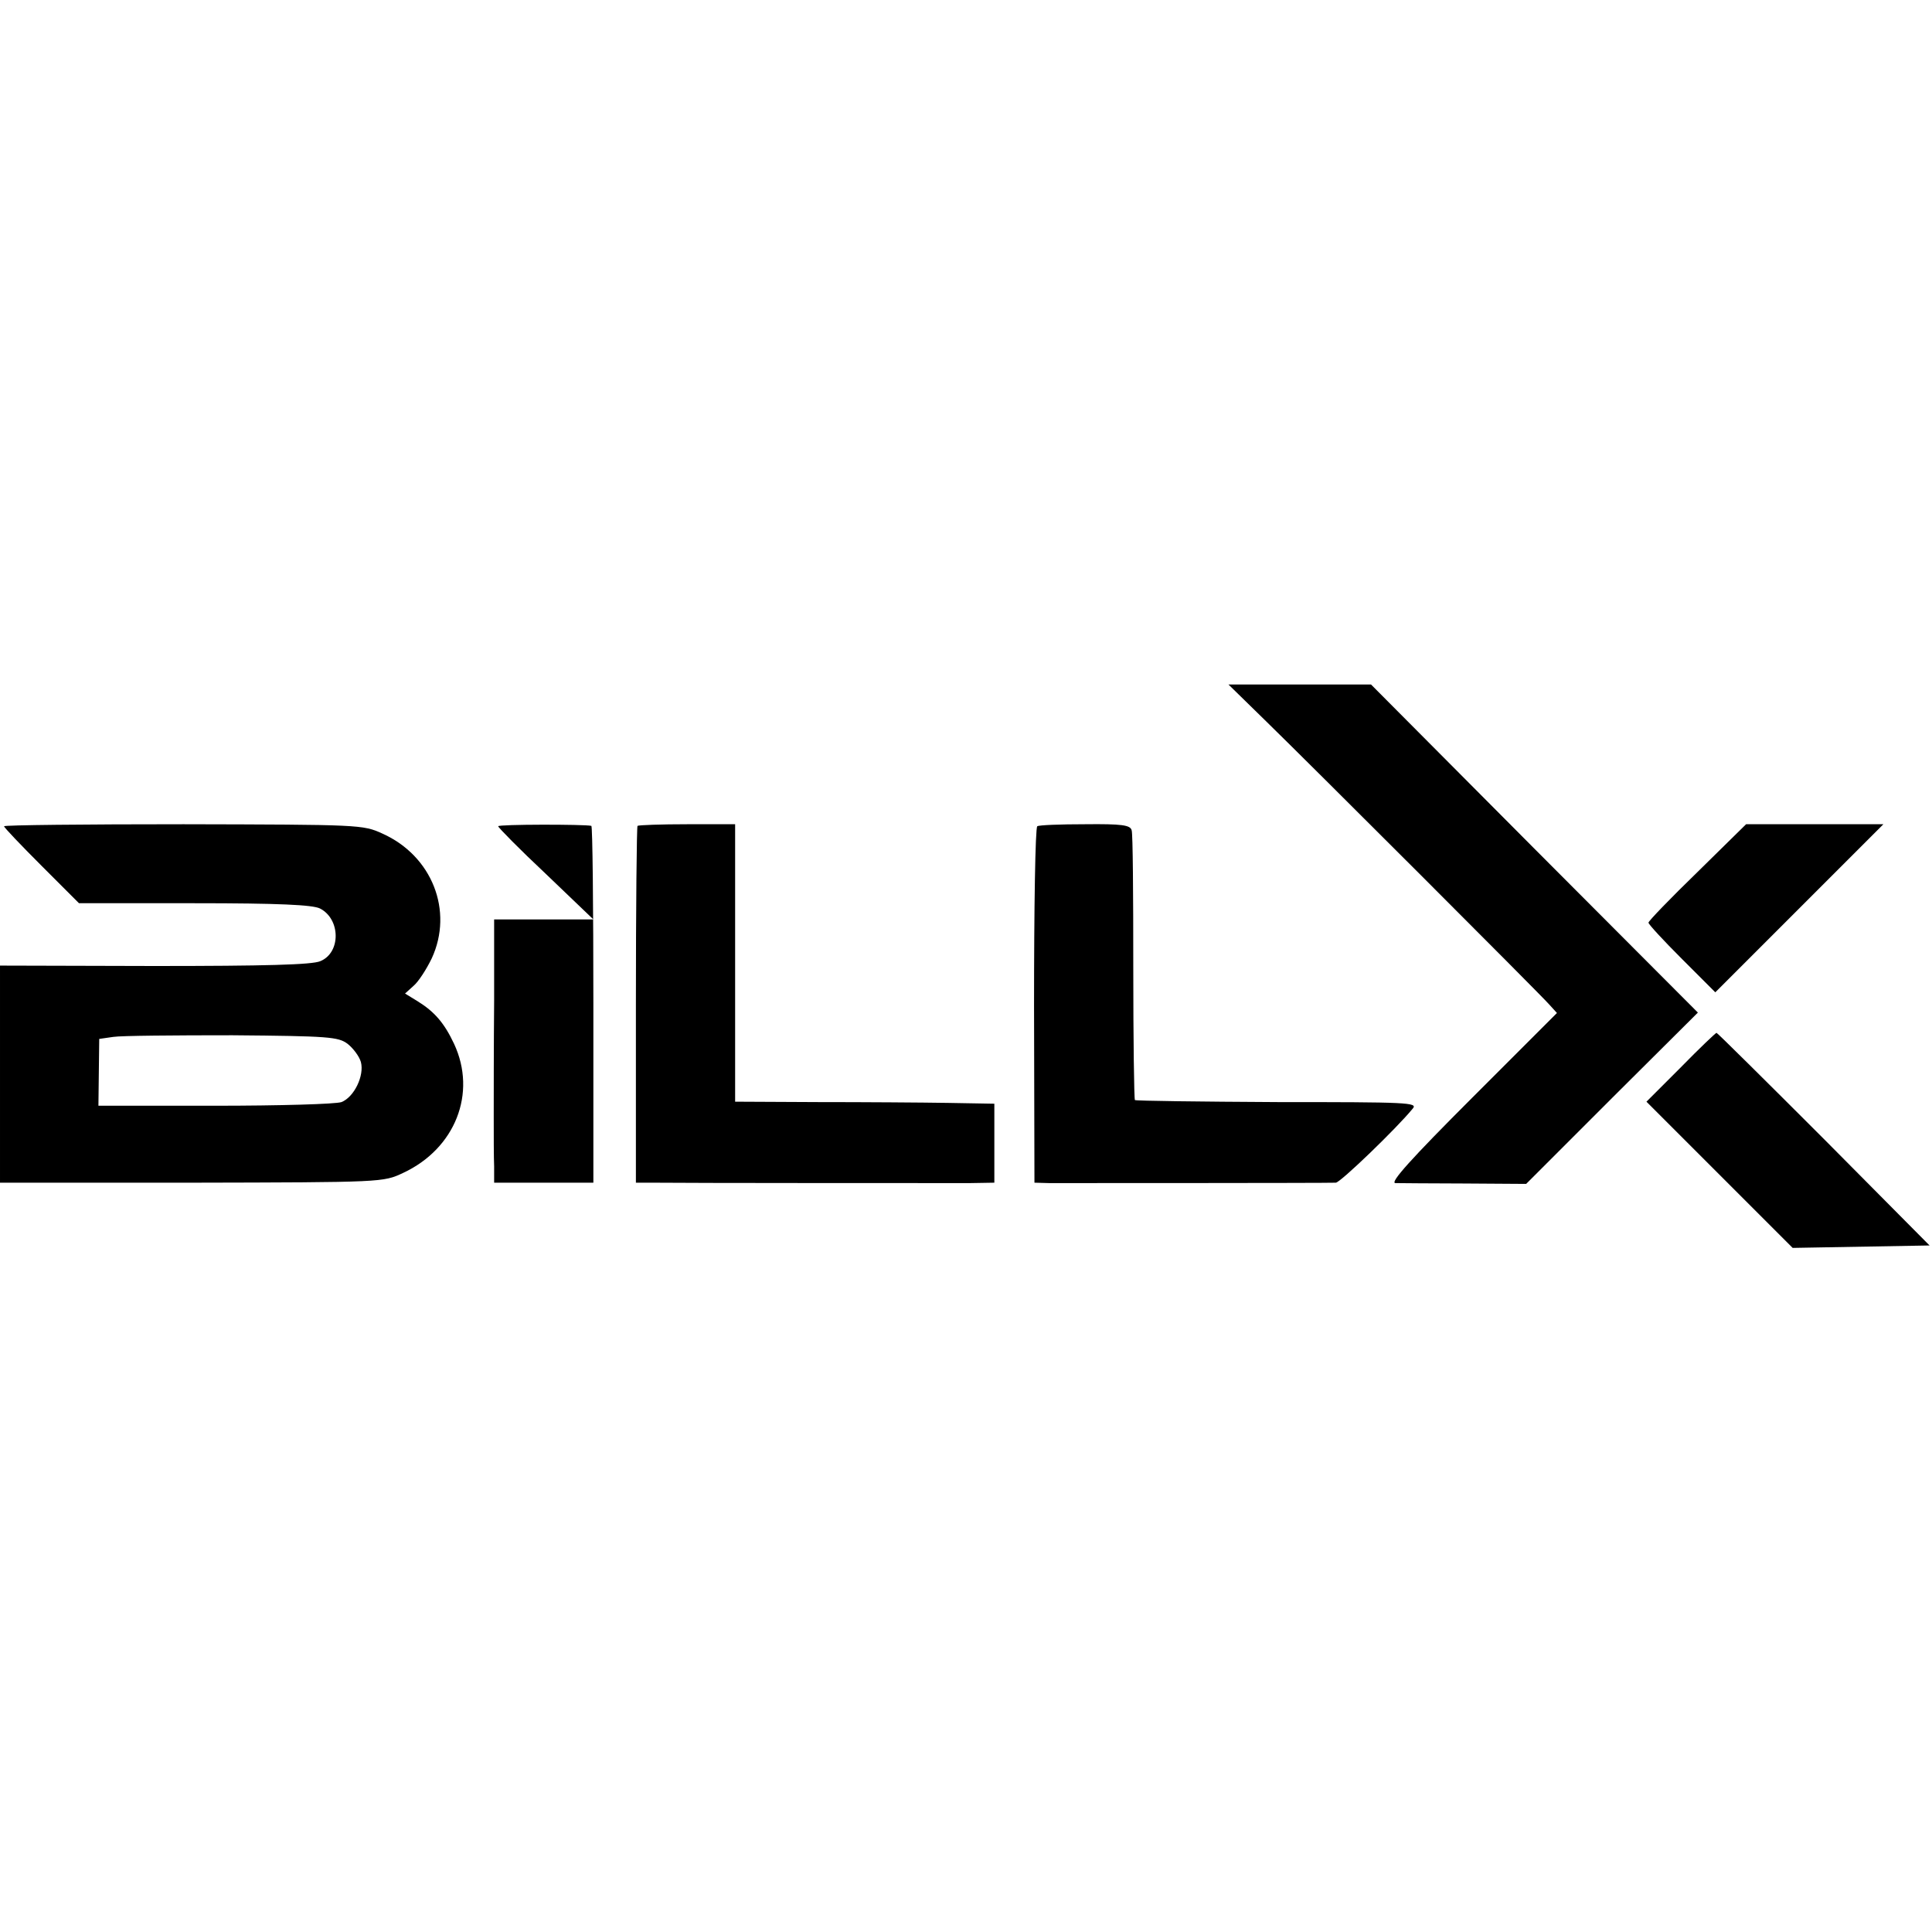
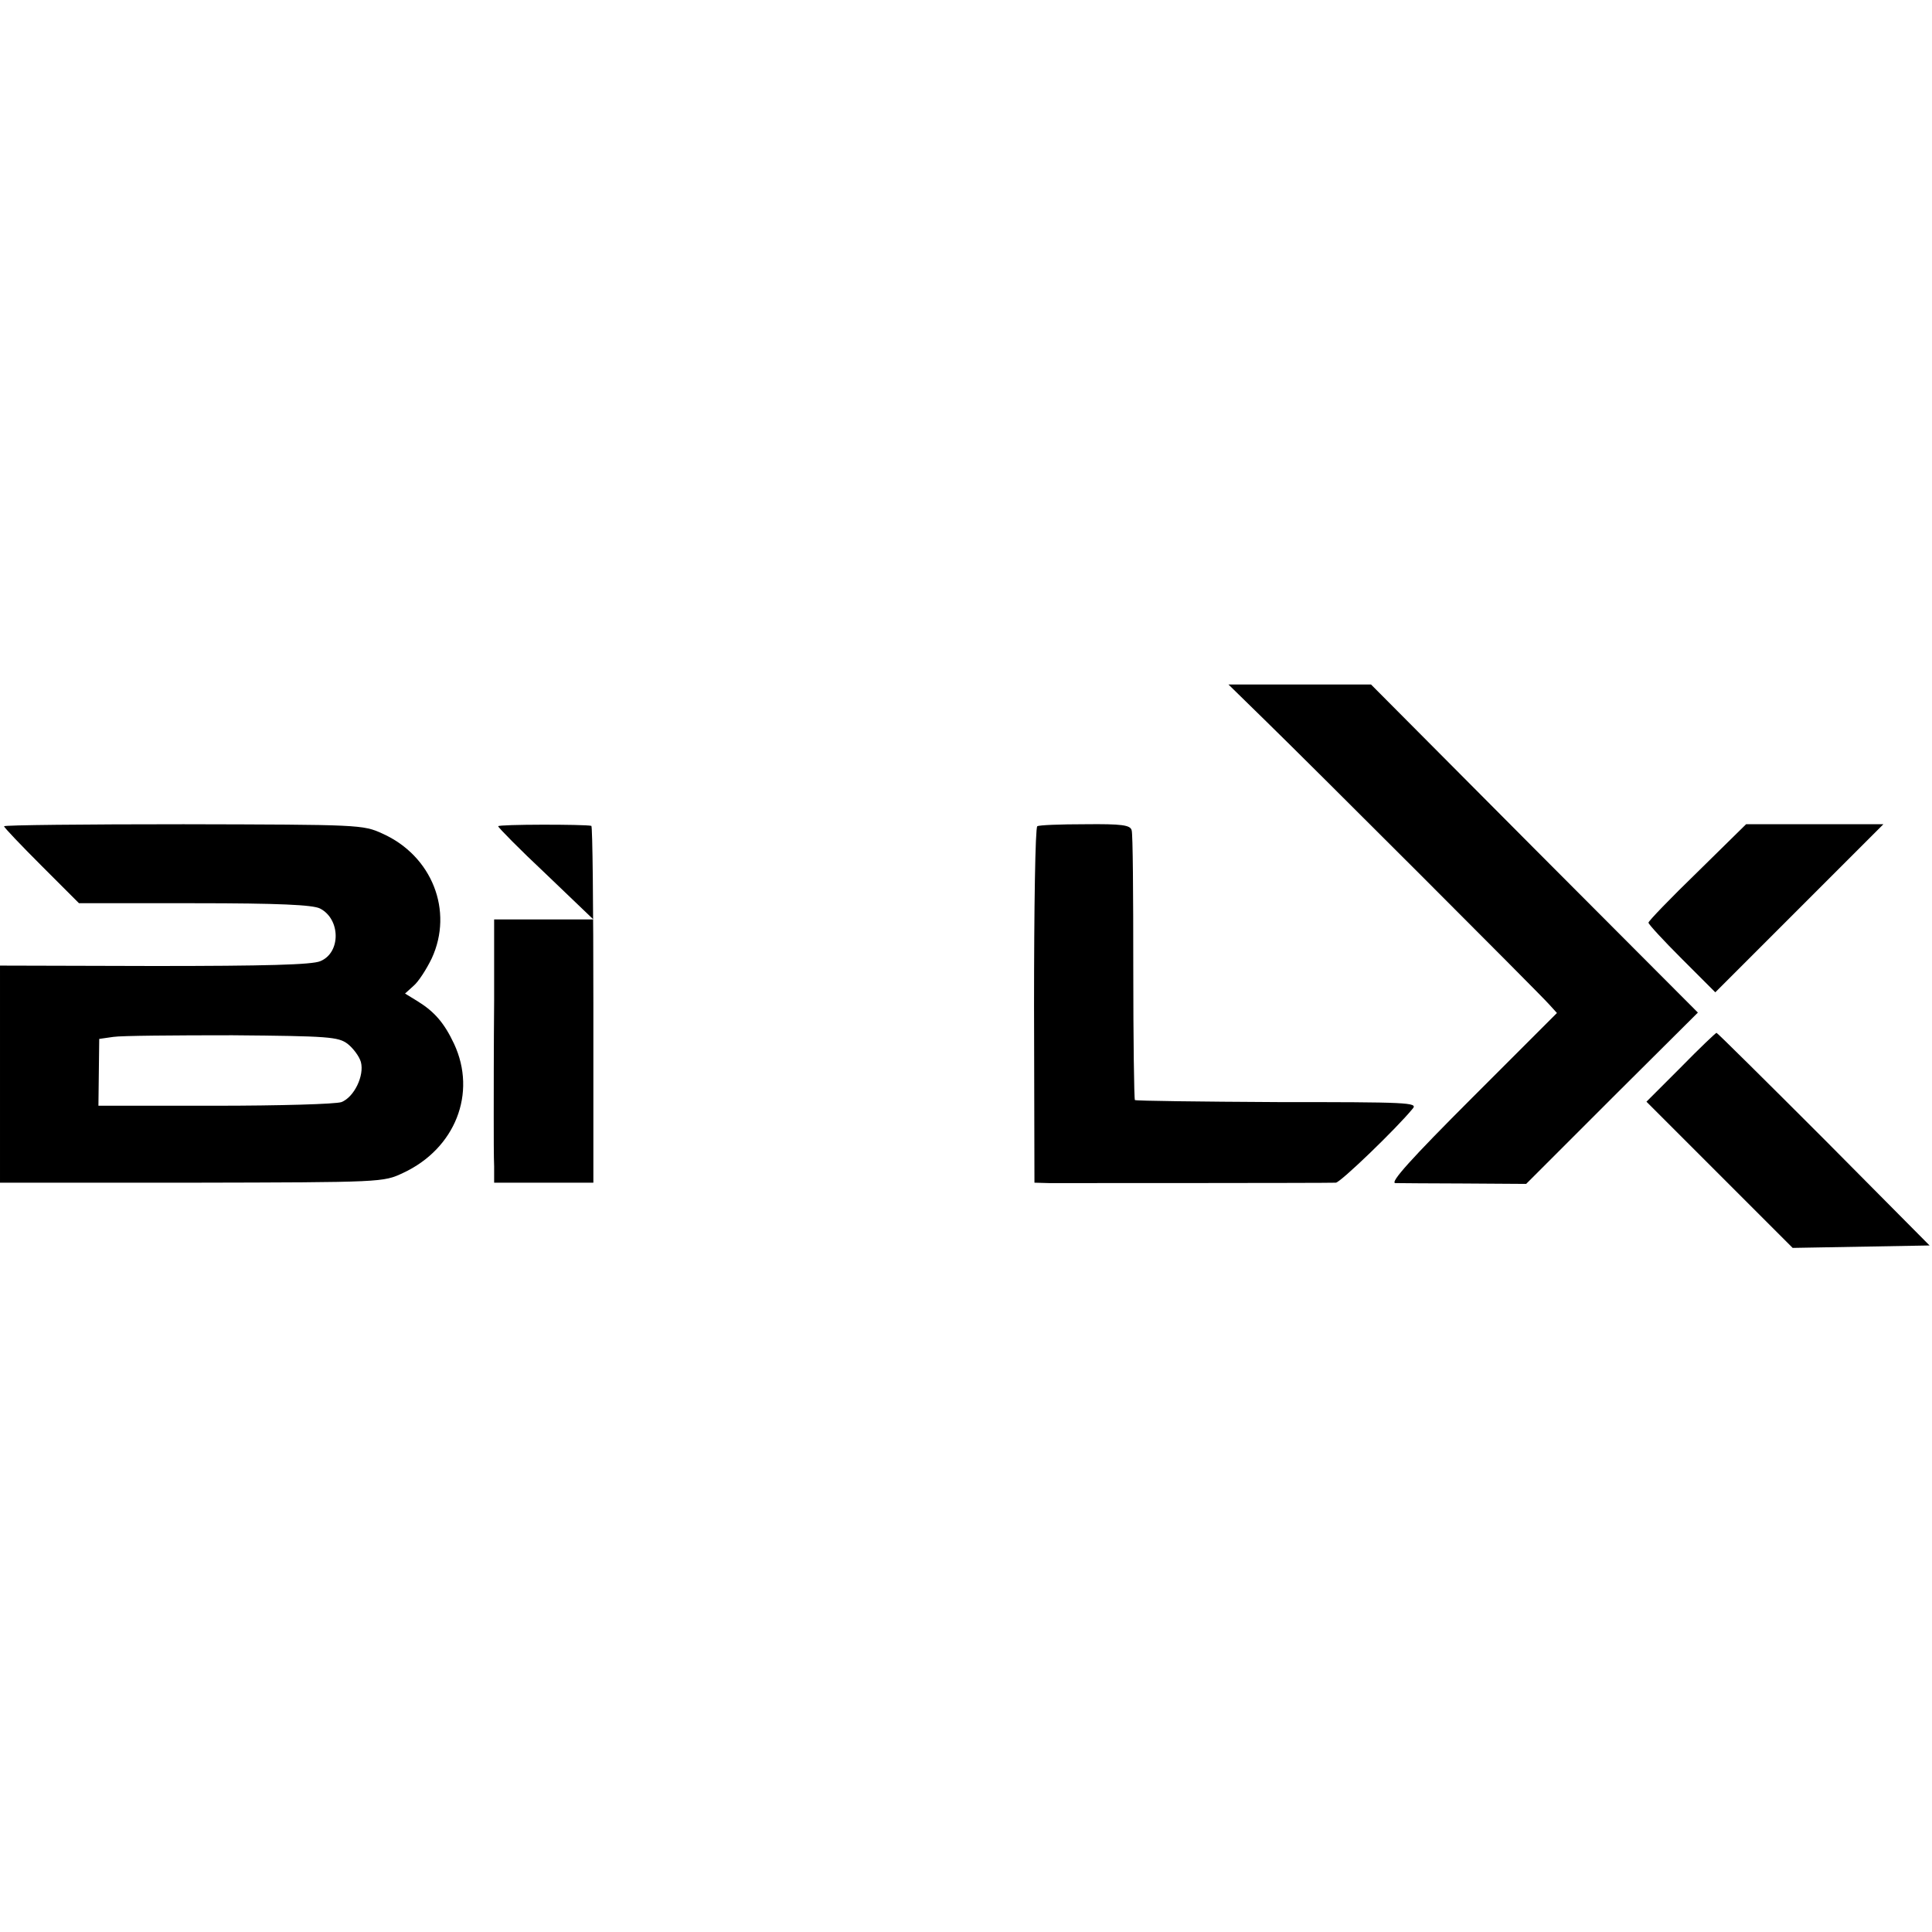
<svg xmlns="http://www.w3.org/2000/svg" version="1.0" width="477pt" height="477pt" viewBox="0 0 477 477" preserveAspectRatio="xMidYMid meet">
  <g transform="translate(0,477) scale(0.1,-0.1)" fill="#000000" stroke="none">
    <path d="M3122 2993 c119 -116 678 -675 702 -702 l20 -22 -209 -209 c-152 -152 -204 -210 -190 -211 11 0 88 -1 171 -1 l152 -1 212 212 212 211 -404 405 -403 405 -176 0 -176 0 89 -87z" />
    <path d="M10 2730 c0 -3 42 -47 93 -98 l92 -92 285 0 c209 0 292 -4 310 -13 51 -26 52 -109 1 -130 -20 -9 -137 -12 -410 -12 l-381 1 0 -268 0 -268 473 0 c472 1 473 1 522 24 129 60 183 197 126 319 -24 51 -48 79 -90 105 l-31 19 21 19 c12 10 32 41 45 68 54 117 1 253 -122 308 -48 22 -56 22 -491 23 -244 0 -443 -2 -443 -5z m848 -537 c14 -11 29 -31 33 -45 9 -34 -17 -87 -48 -99 -14 -5 -154 -9 -312 -9 l-288 0 1 83 1 82 35 5 c19 3 151 4 294 4 238 -2 261 -4 284 -21z" />
    <path d="M1230 2730 c0 -3 52 -56 117 -117 l118 -113 -122 0 -123 0 0 -200 c-1 -110 -1 -238 -1 -285 0 -47 0 -103 1 -125 l0 -40 123 0 122 0 0 440 c0 242 -2 441 -5 441 -17 4 -230 4 -230 -1z" />
-     <path d="M1574 2731 c-2 -2 -4 -202 -4 -443 l0 -438 43 0 c66 -1 715 -1 782 -1 l60 1 0 98 0 97 -115 2 c-63 1 -207 2 -320 2 l-205 1 0 343 0 342 -118 0 c-65 0 -120 -2 -123 -4z" />
    <path d="M2561 2730 c-5 -3 -8 -202 -8 -442 l1 -438 36 -1 c39 0 688 0 708 1 11 0 151 135 190 183 13 15 -12 16 -334 16 -191 1 -349 3 -352 5 -2 3 -4 151 -4 328 0 178 -1 330 -4 338 -3 13 -24 16 -115 15 -61 0 -114 -2 -118 -5z" />
    <path d="M4191 2617 c-67 -65 -121 -121 -121 -125 0 -4 37 -44 83 -90 l82 -82 208 208 207 207 -169 0 -170 0 -120 -118z" />
    <path d="M4150 2135 l-85 -85 180 -180 181 -181 169 3 169 3 -261 263 c-144 144 -263 262 -265 262 -2 0 -42 -38 -88 -85z" />
  </g>
</svg>